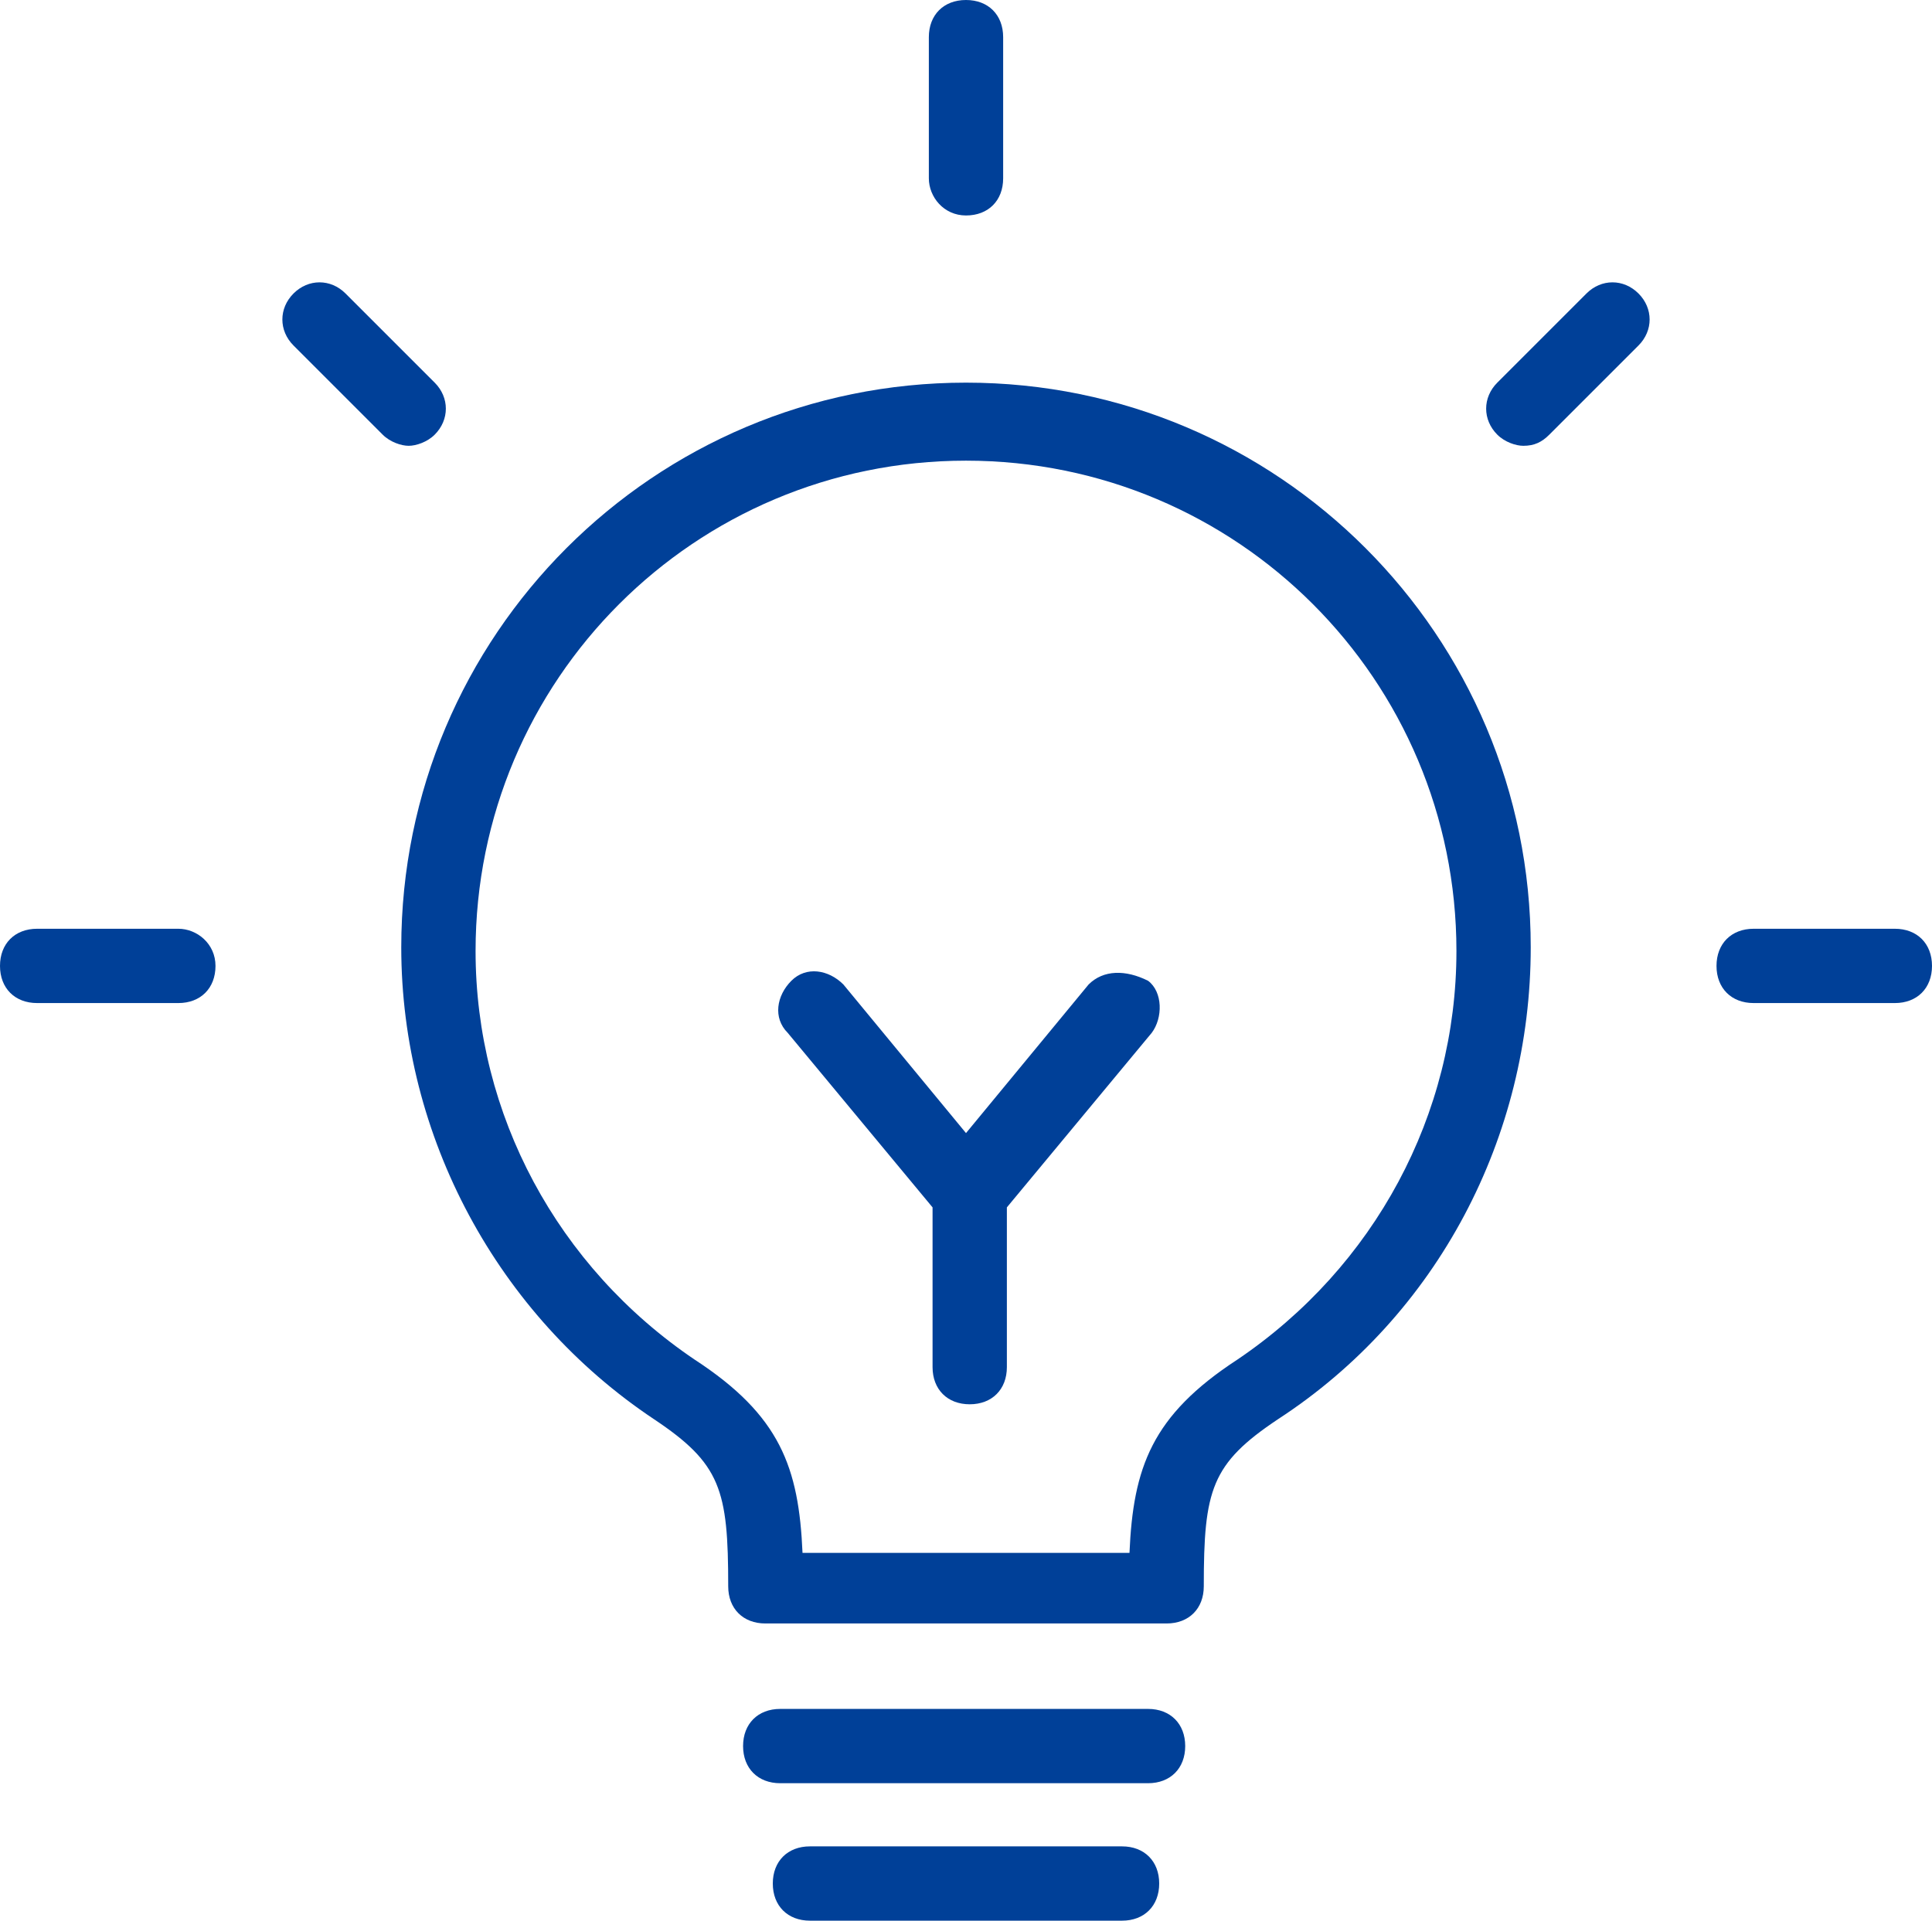
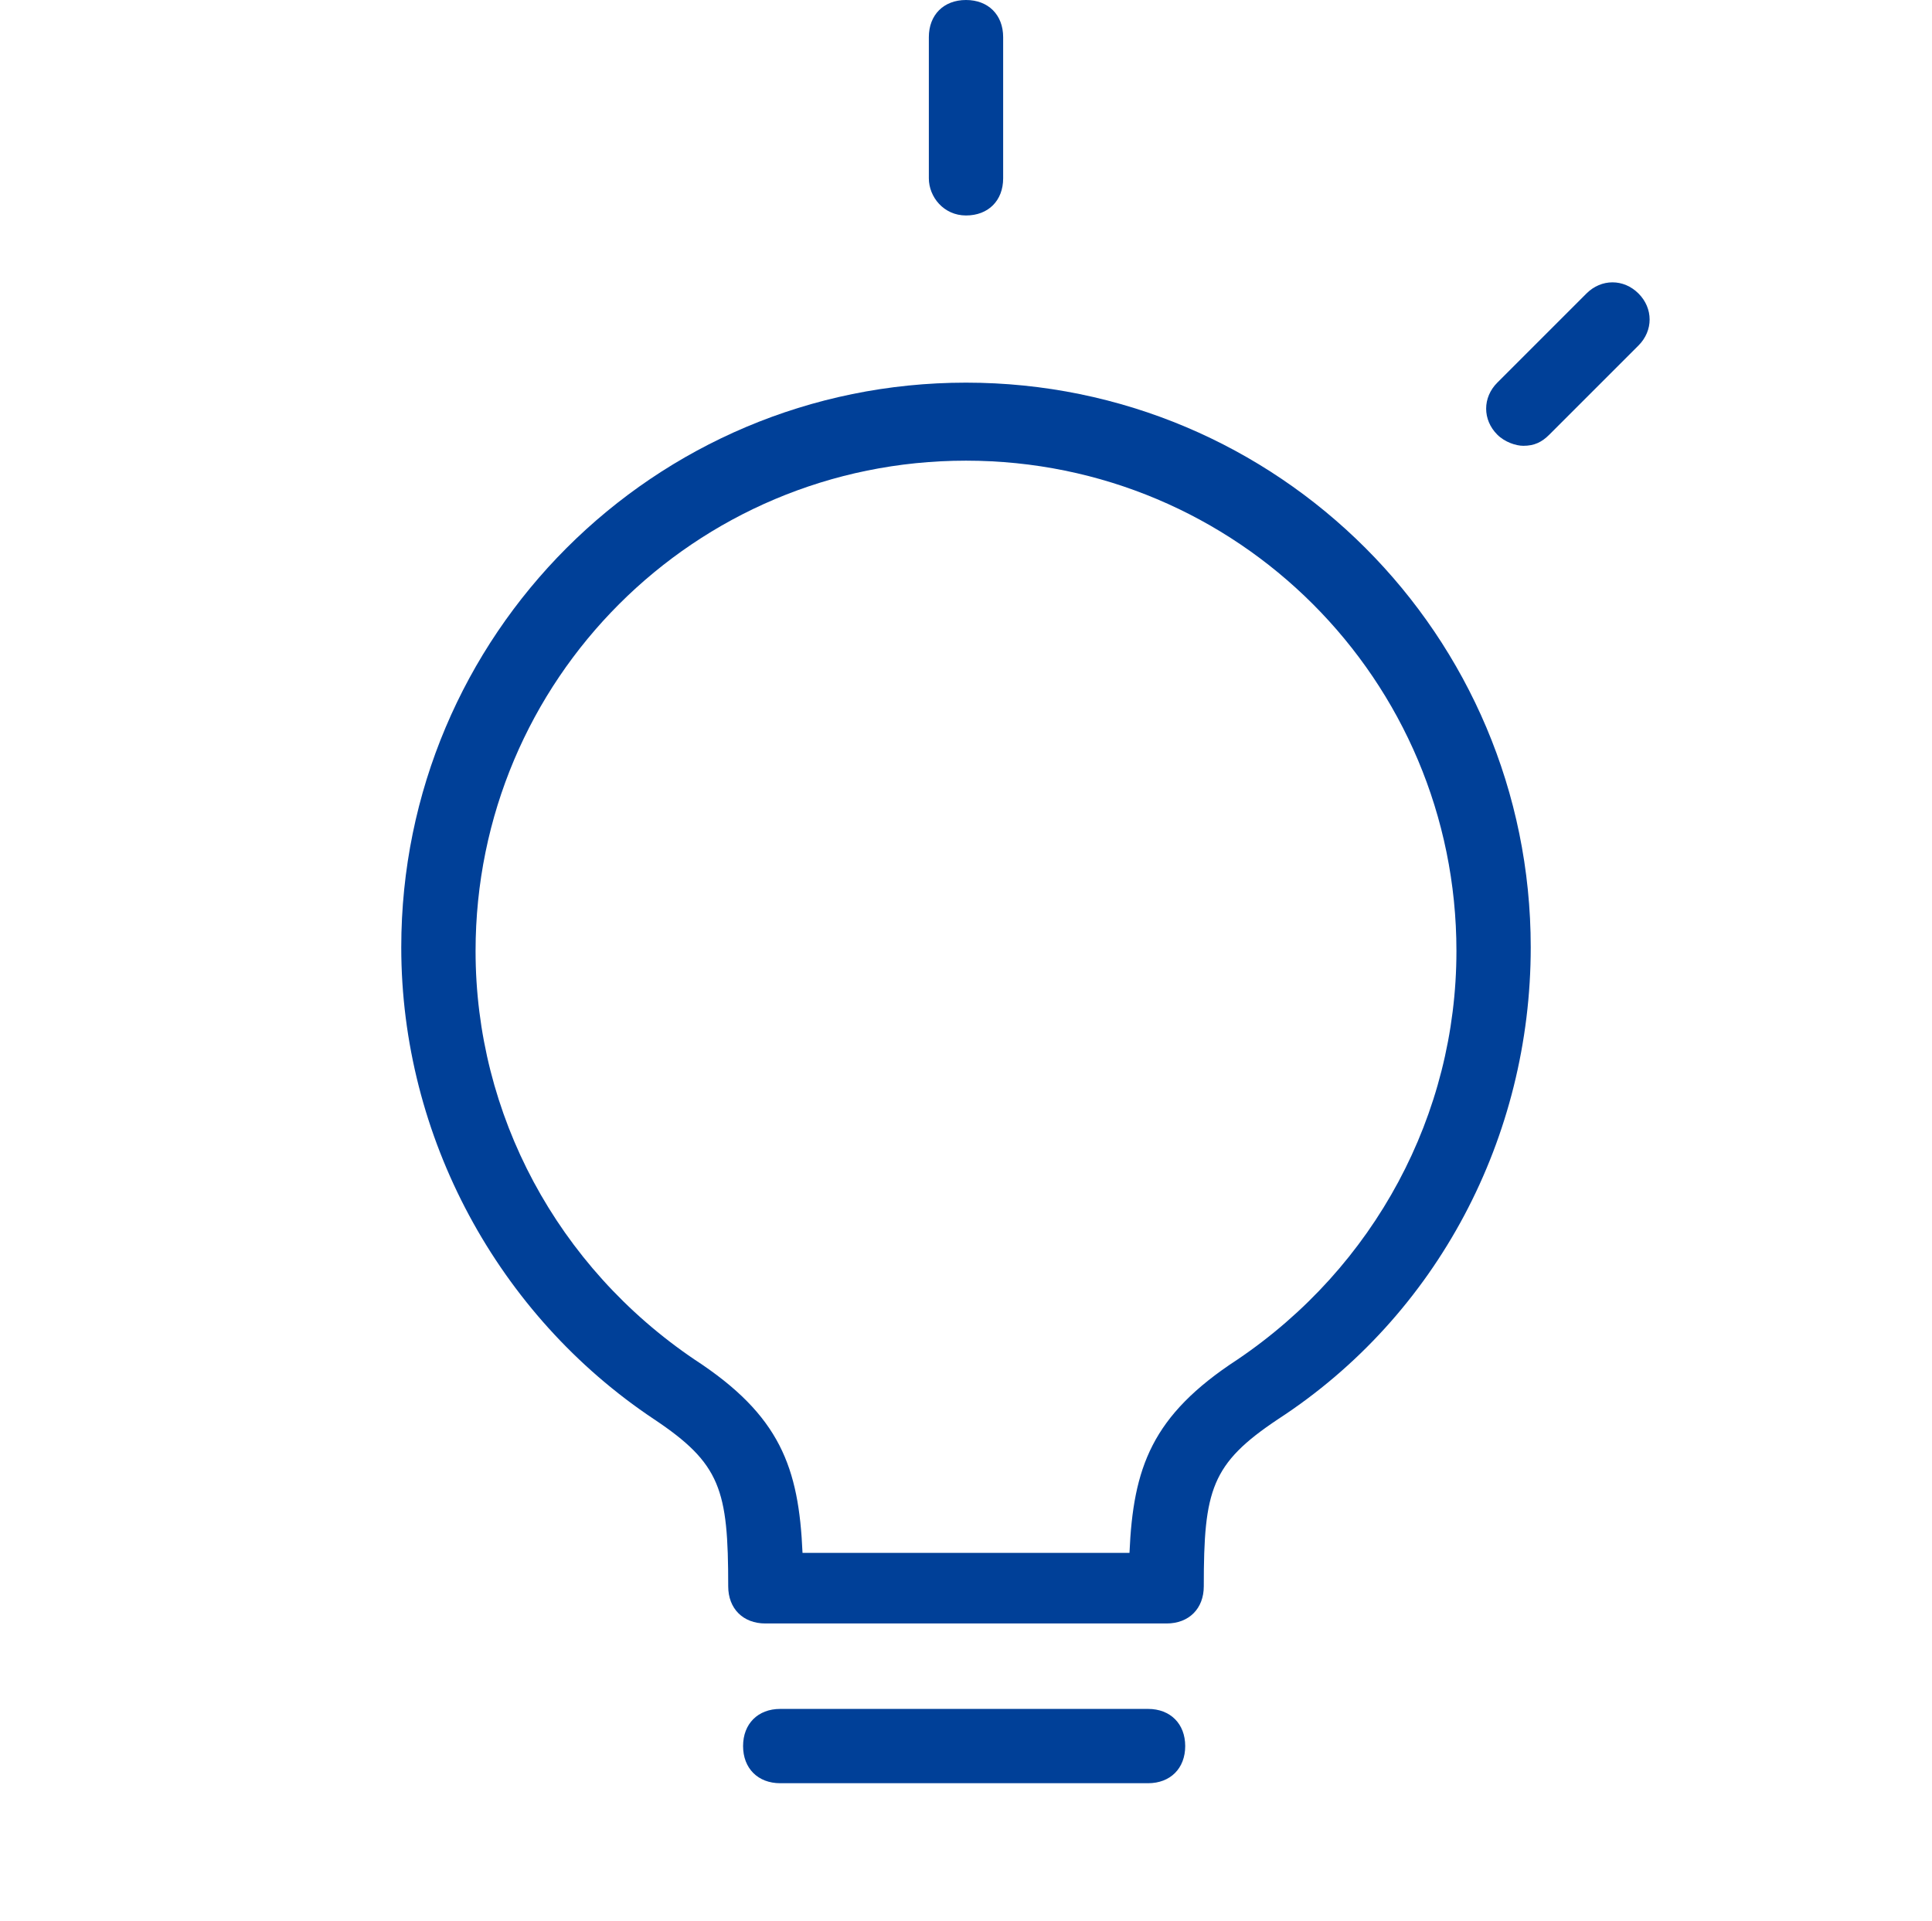
<svg xmlns="http://www.w3.org/2000/svg" version="1.1" id="レイヤー_1" x="0px" y="0px" viewBox="0 0 52 51.7" style="enable-background:new 0 0 52 51.7;" xml:space="preserve">
  <style type="text/css">
	.st0{fill:#004098;}
</style>
  <path class="st0" d="M26,5.8c0.6,0,1-0.4,1-1V1c0-0.6-0.4-1-1-1s-1,0.4-1,1v3.8C25,5.3,25.4,5.8,26,5.8z" />
-   <path class="st0" d="M11.7,11.7c0.4-0.4,0.4-1,0-1.4L9.3,7.9c-0.4-0.4-1-0.4-1.4,0c-0.4,0.4-0.4,1,0,1.4l2.4,2.4  c0.2,0.2,0.5,0.3,0.7,0.3S11.5,11.9,11.7,11.7z" />
-   <path class="st0" d="M4.8,25H1c-0.6,0-1,0.4-1,1s0.4,1,1,1h3.8c0.6,0,1-0.4,1-1S5.3,25,4.8,25z" />
-   <path class="st0" d="M51,25h-3.8c-0.6,0-1,0.4-1,1s0.4,1,1,1H51c0.6,0,1-0.4,1-1S51.6,25,51,25z" />
  <path class="st0" d="M42.7,7.9l-2.4,2.4c-0.4,0.4-0.4,1,0,1.4c0.2,0.2,0.5,0.3,0.7,0.3c0.3,0,0.5-0.1,0.7-0.3l2.4-2.4  c0.4-0.4,0.4-1,0-1.4C43.7,7.5,43.1,7.5,42.7,7.9z" />
  <path class="st0" d="M26,10.3c-8.4,0-15.2,6.8-15.2,15.2c0,5.1,2.6,9.9,6.8,12.7c1.8,1.2,2,1.9,2,4.5c0,0.6,0.4,1,1,1h10.8  c0.6,0,1-0.4,1-1c0-2.6,0.2-3.3,2-4.5c4.3-2.8,6.8-7.6,6.8-12.7C41.2,17.1,34.4,10.3,26,10.3z M33.3,36.6c-2.3,1.5-2.8,2.9-2.9,5.2  h-8.8c-0.1-2.3-0.6-3.7-2.9-5.2c-3.7-2.5-5.9-6.6-5.9-11c0-7.3,5.9-13.2,13.2-13.2c7.3,0,13.2,5.9,13.2,13.2  C39.2,30,37,34.1,33.3,36.6z" />
  <path class="st0" d="M30.9,46h-9.9c-0.6,0-1,0.4-1,1s0.4,1,1,1h9.9c0.6,0,1-0.4,1-1S31.5,46,30.9,46z" />
-   <path class="st0" d="M30.2,49.7h-8.4c-0.6,0-1,0.4-1,1s0.4,1,1,1h8.4c0.6,0,1-0.4,1-1S30.8,49.7,30.2,49.7z" />
-   <path class="st0" d="M29.3,26.5l-3.3,4l-3.3-4c-0.4-0.4-1-0.5-1.4-0.1c-0.4,0.4-0.5,1-0.1,1.4l3.9,4.7v4.3c0,0.6,0.4,1,1,1  c0.6,0,1-0.4,1-1v-4.3l3.9-4.7c0.3-0.4,0.3-1.1-0.1-1.4C30.3,26.1,29.7,26.1,29.3,26.5z" />
</svg>